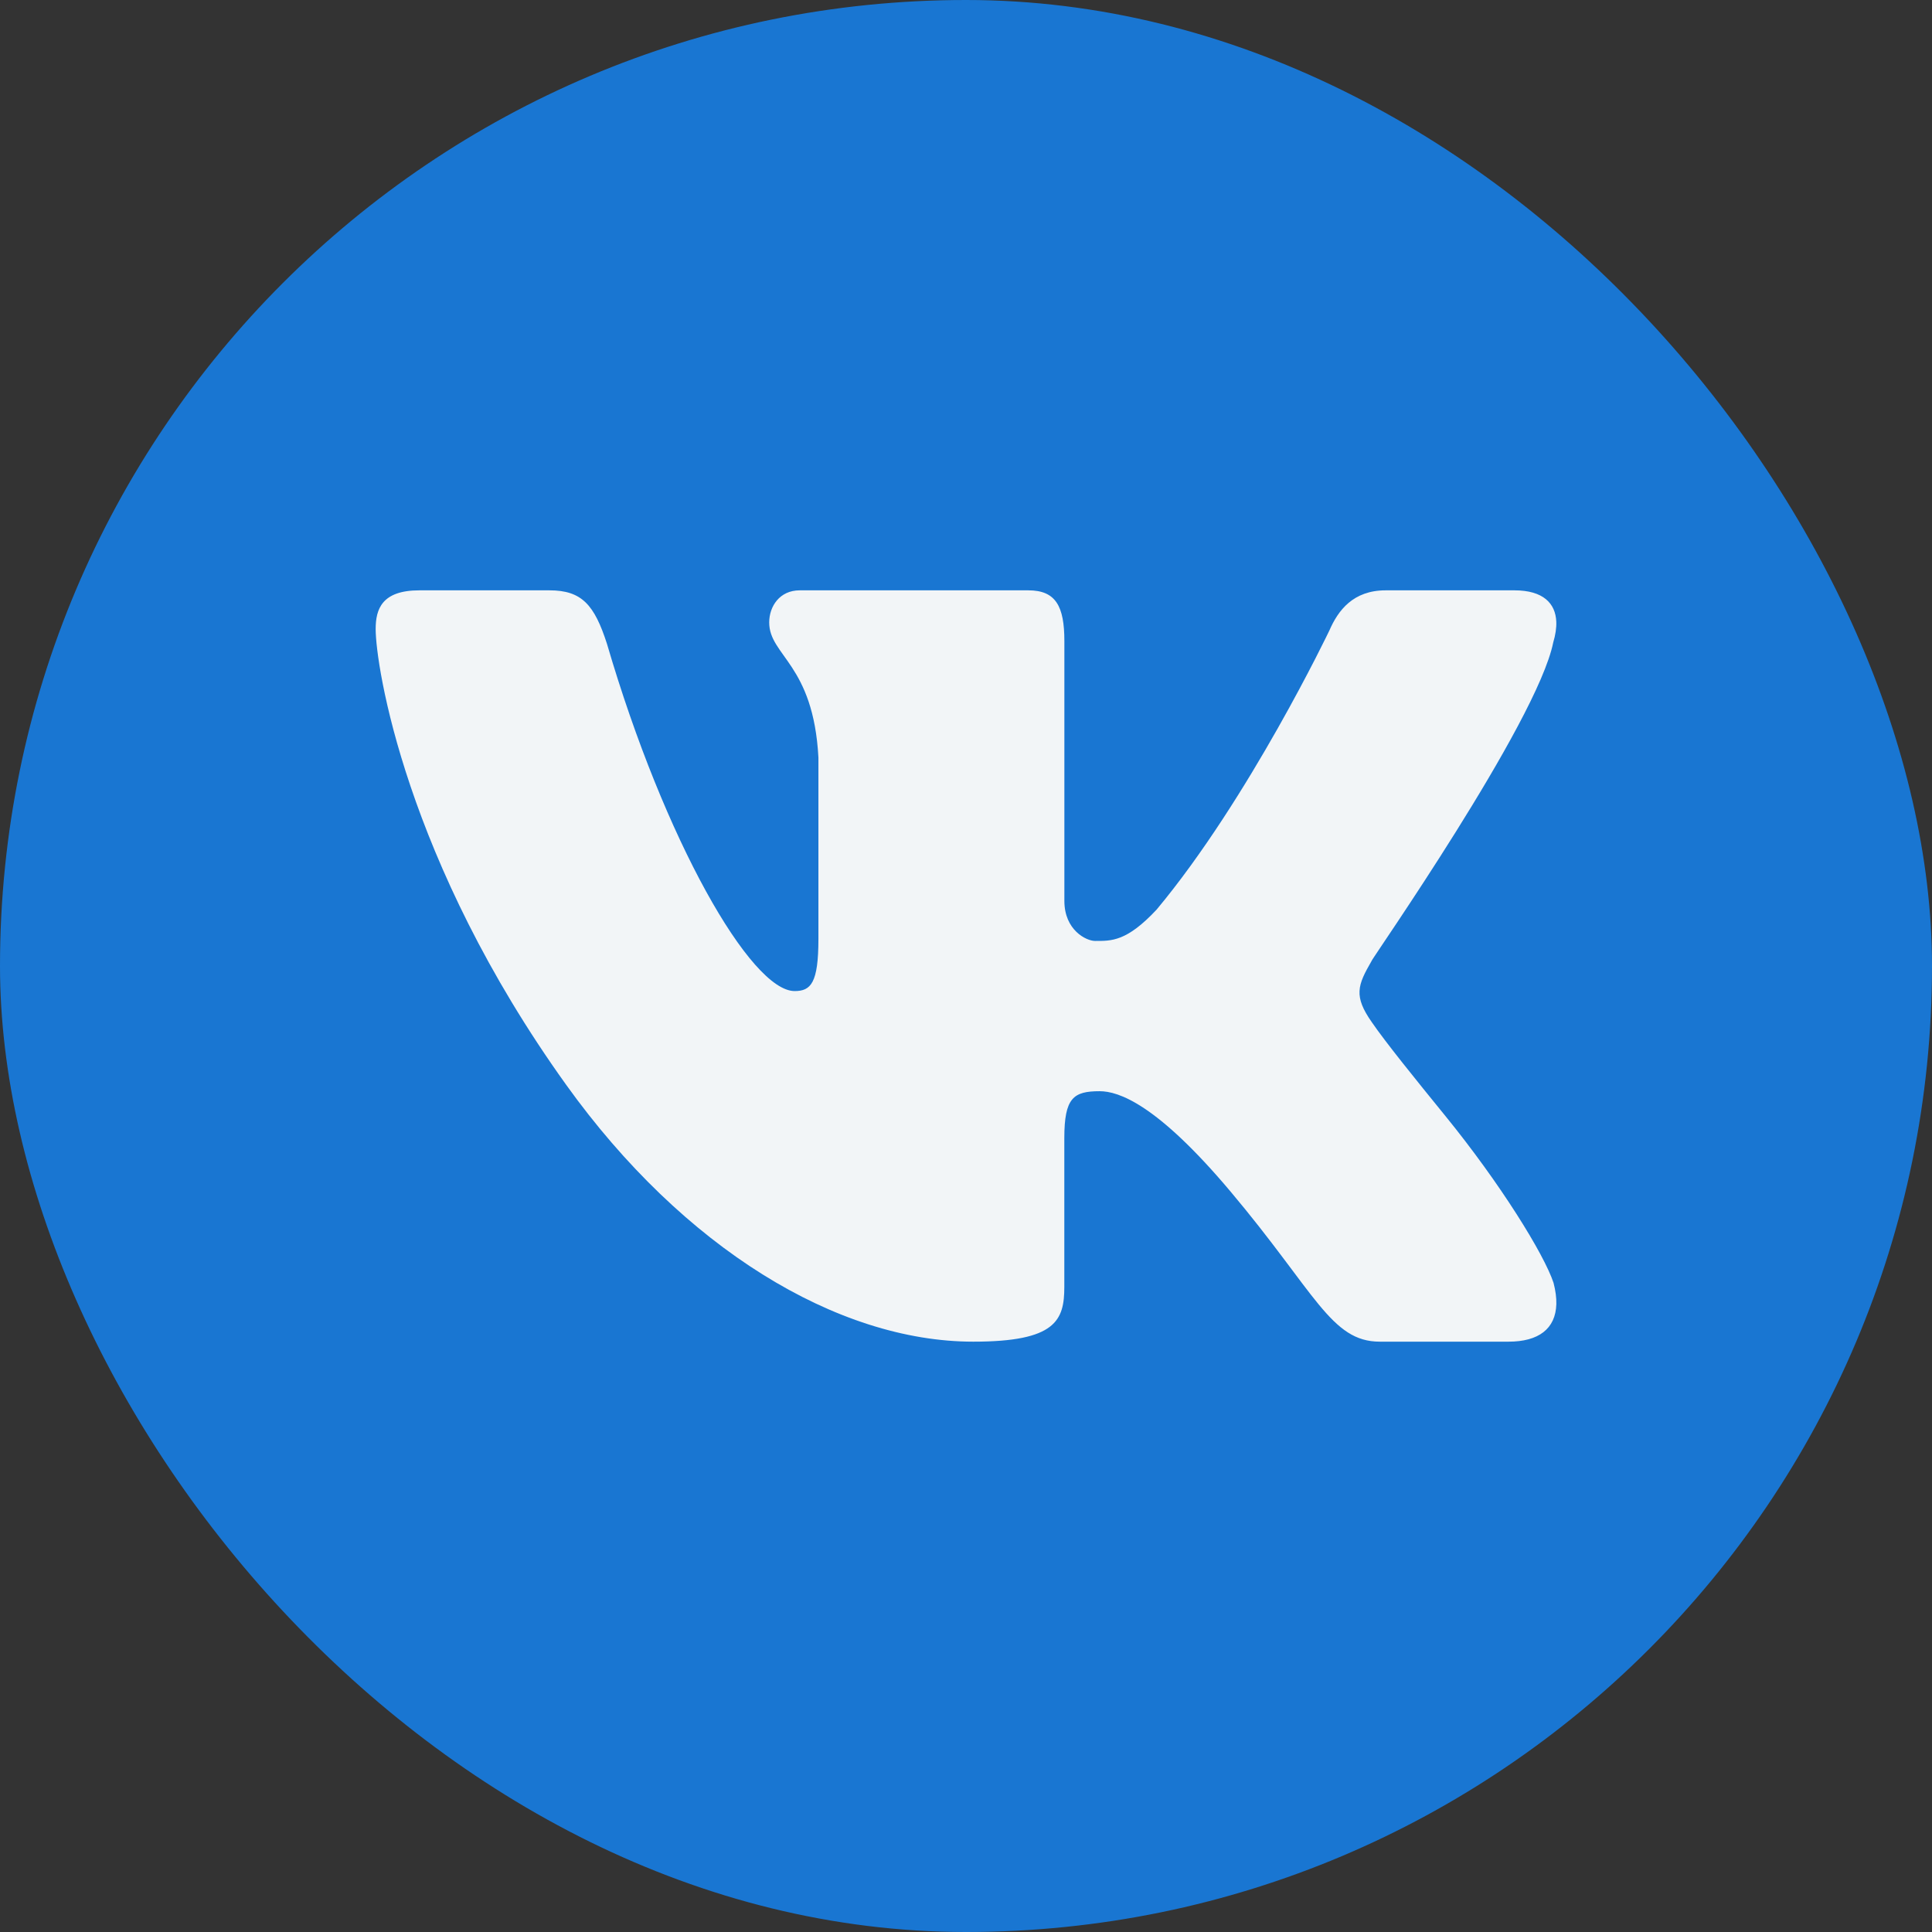
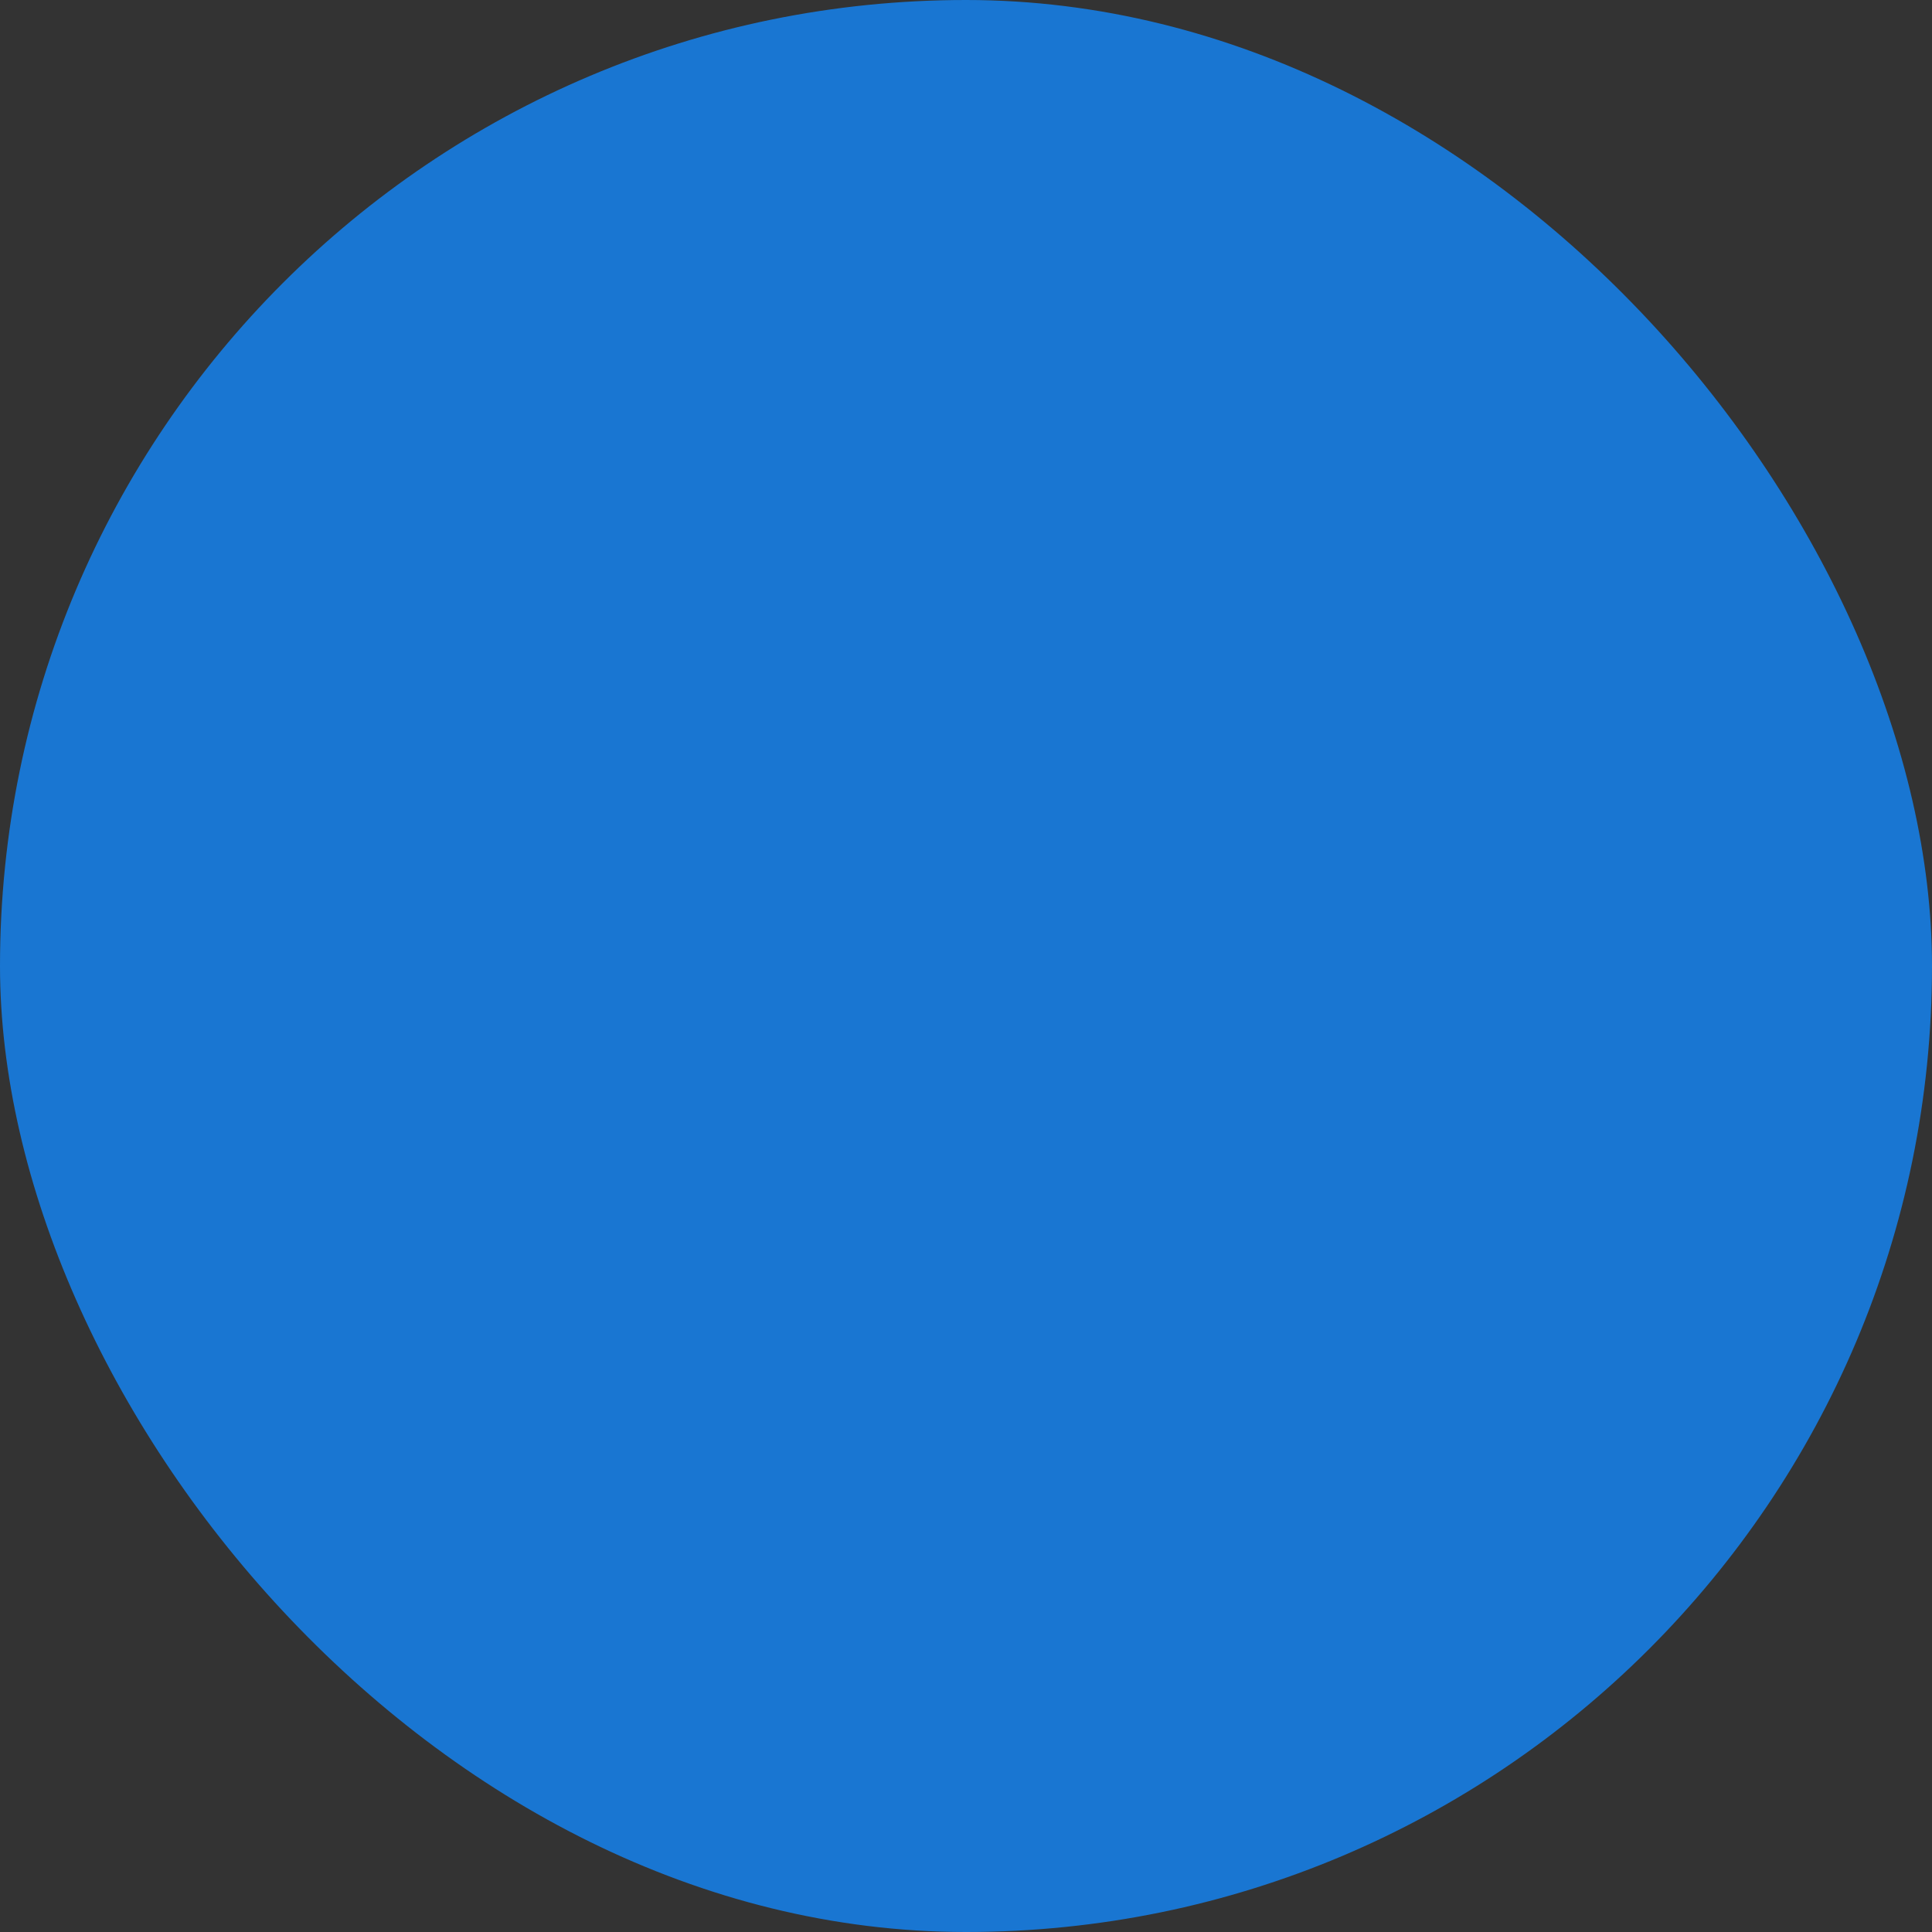
<svg xmlns="http://www.w3.org/2000/svg" width="36" height="36" viewBox="0 0 36 36" fill="none">
  <rect x="0" y="0" width="36" height="36" fill="#333333" stroke="none" />
  <rect width="36" height="36" rx="18" fill="#1976D2" />
-   <path d="M28.942 11.972C28.984 11.831 29.004 11.7 28.999 11.583C28.985 11.245 28.757 11 28.22 11H25.82C25.214 11 24.934 11.373 24.771 11.748C24.771 11.748 23.275 14.883 21.551 16.95C20.992 17.548 20.708 17.533 20.405 17.533C20.243 17.533 19.833 17.334 19.833 16.786V11.946C19.833 11.299 19.675 11 19.162 11H14.901C14.528 11 14.333 11.299 14.333 11.598C14.333 12.221 15.156 12.37 15.25 14.114V17.496C15.25 18.317 15.11 18.467 14.807 18.467C13.991 18.467 12.385 15.667 11.31 11.997C11.077 11.274 10.844 11 10.239 11H7.816C7.116 11 7 11.349 7 11.722C7 12.395 7.55 16.034 10.552 20.217C12.729 23.25 15.597 25 18.136 25C19.675 25 19.832 24.602 19.832 23.979V21.205C19.833 20.457 20.001 20.333 20.49 20.333C20.84 20.333 21.552 20.567 22.927 22.2C24.513 24.084 24.8 25 25.71 25H28.11C28.667 25 28.987 24.762 29 24.3C29.003 24.182 28.986 24.051 28.948 23.904C28.77 23.367 27.955 22.052 26.937 20.8C26.373 20.107 25.817 19.42 25.561 19.046C25.39 18.803 25.325 18.631 25.333 18.467C25.341 18.294 25.429 18.13 25.561 17.9C25.538 17.9 28.64 13.466 28.942 11.972Z" fill="#F2F5F7" />
</svg>